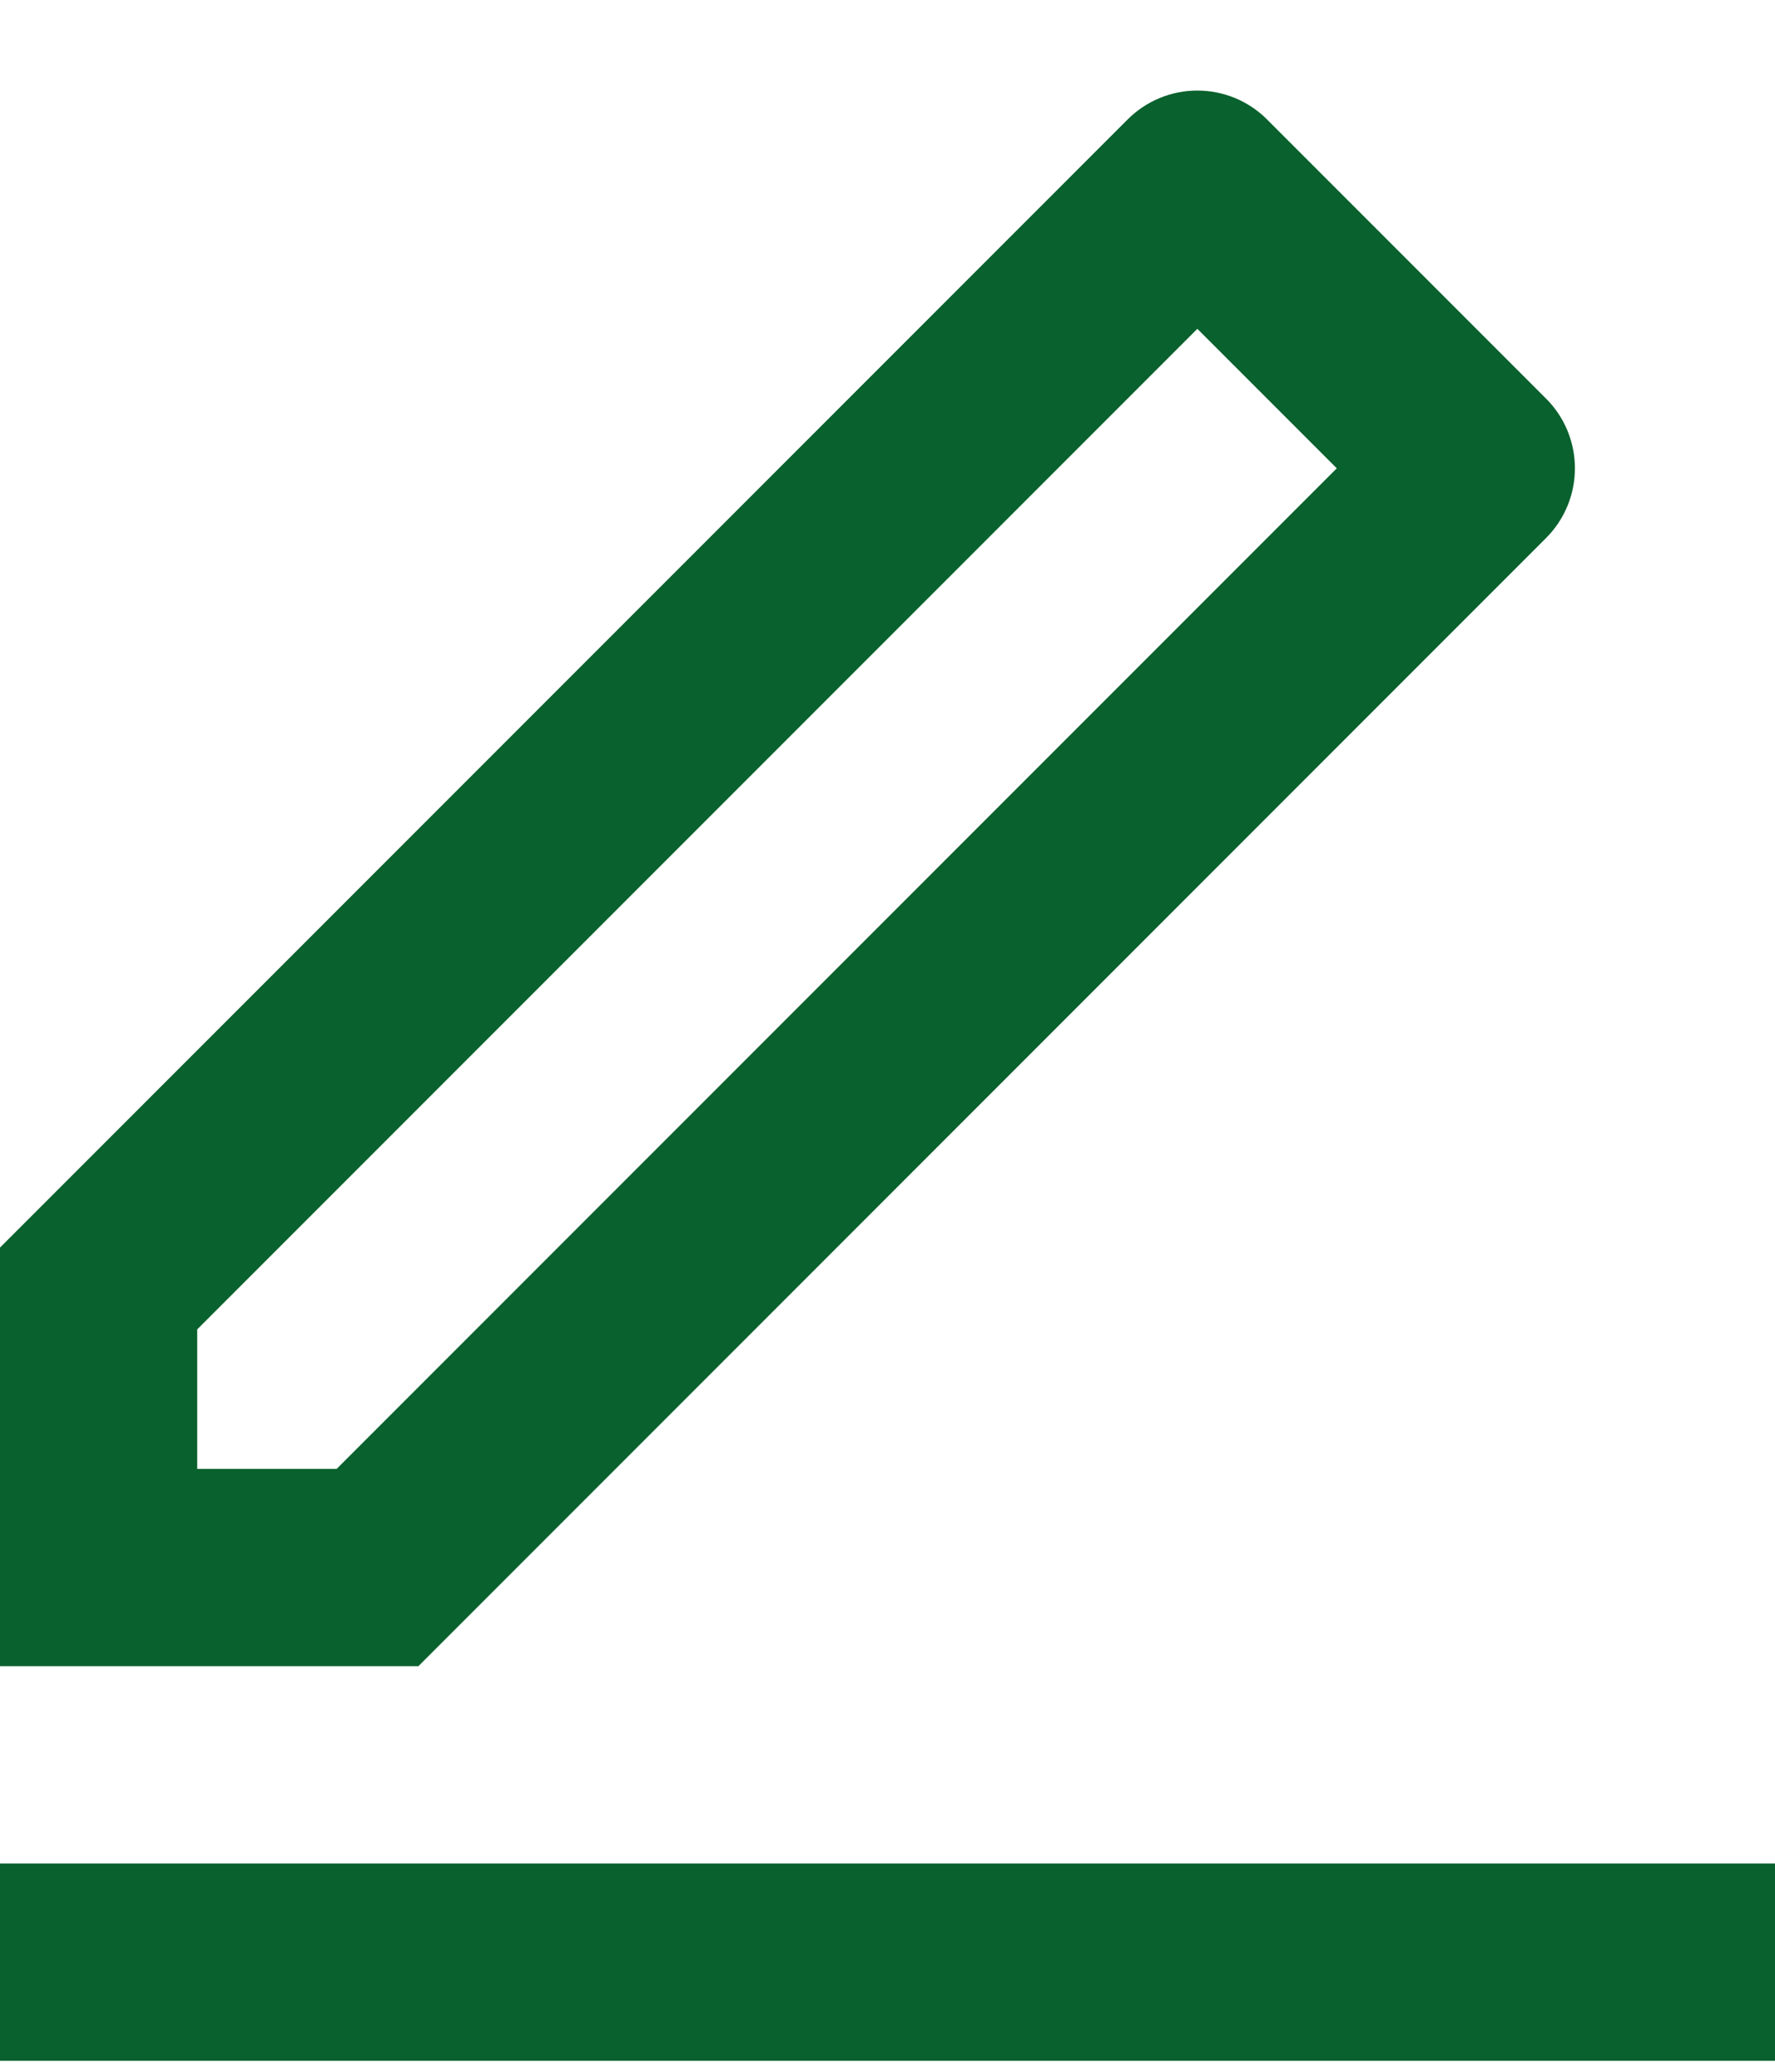
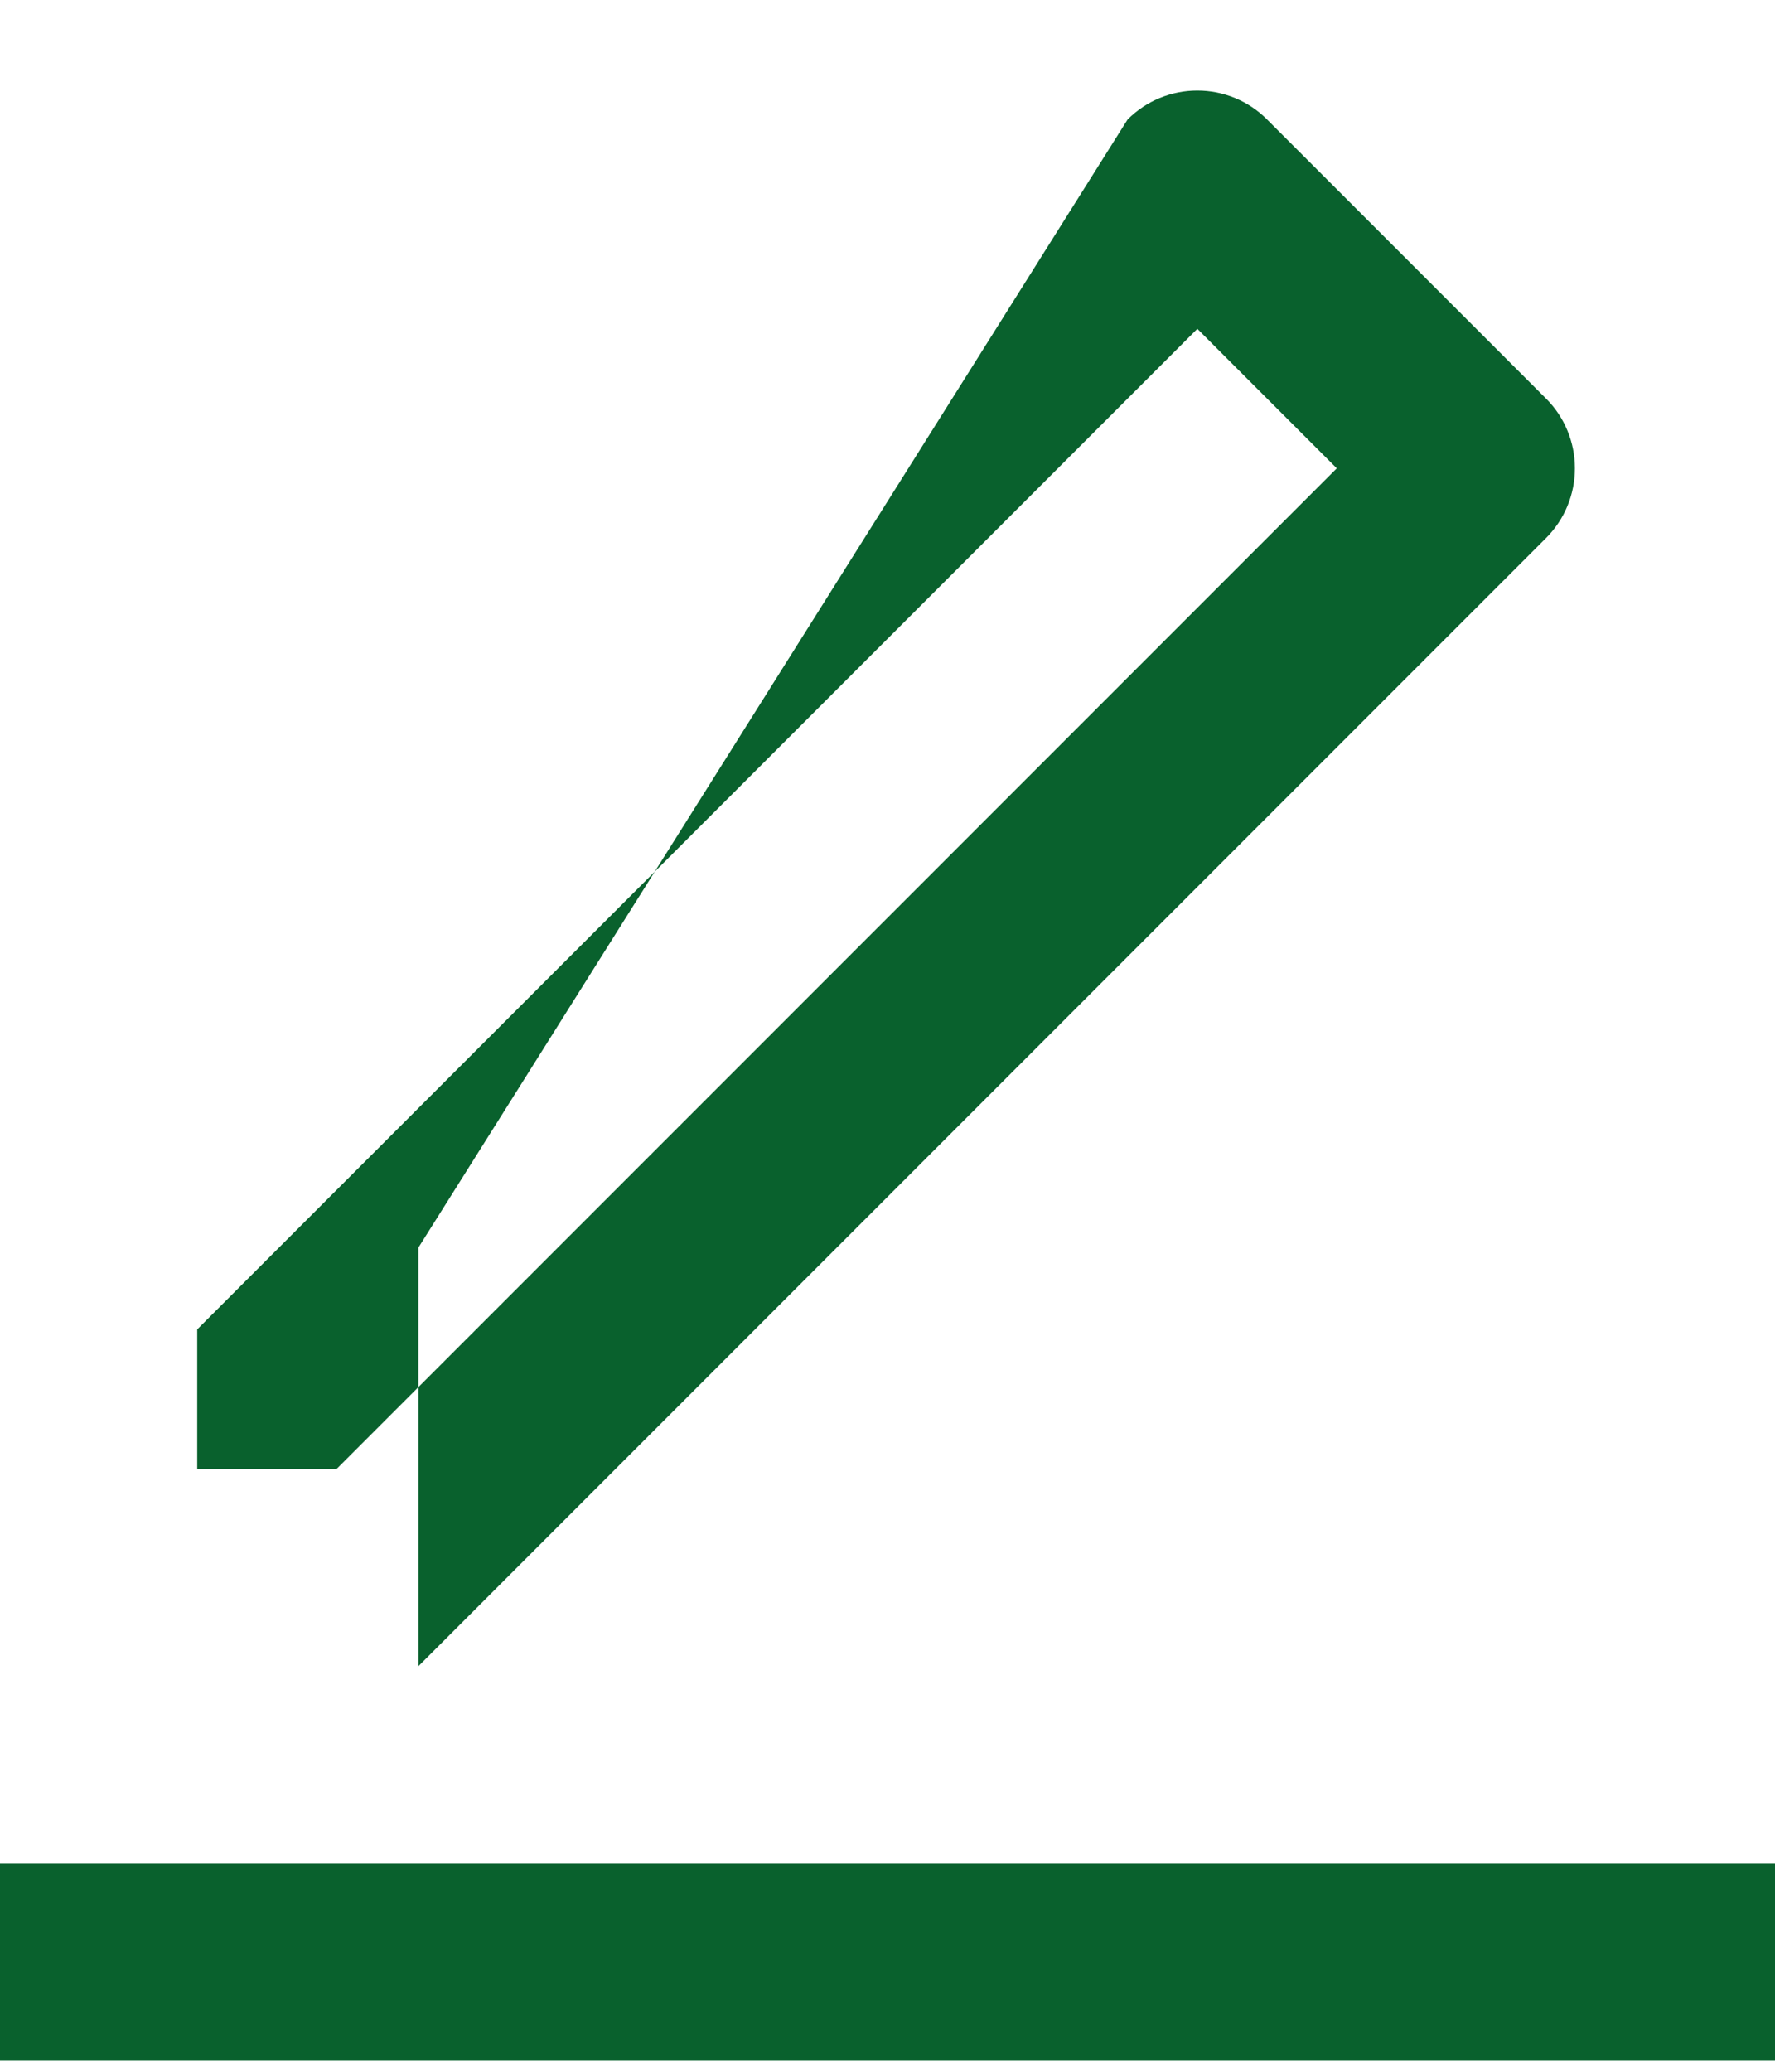
<svg xmlns="http://www.w3.org/2000/svg" width="18" height="21" viewBox="0 0 18 21" fill="none">
-   <path d="M3.414 14.889L13.556 4.747L12.142 3.333L2 13.475V14.889H3.414ZM4.243 16.889H0V12.646L11.435 1.211C11.623 1.023 11.877 0.918 12.142 0.918C12.407 0.918 12.662 1.023 12.849 1.211L15.678 4.04C15.866 4.227 15.971 4.482 15.971 4.747C15.971 5.012 15.866 5.266 15.678 5.454L4.243 16.889ZM0 18.889H18V20.889H0V18.889Z" fill="#09612D" />
+   <path d="M3.414 14.889L13.556 4.747L12.142 3.333L2 13.475V14.889H3.414ZM4.243 16.889V12.646L11.435 1.211C11.623 1.023 11.877 0.918 12.142 0.918C12.407 0.918 12.662 1.023 12.849 1.211L15.678 4.04C15.866 4.227 15.971 4.482 15.971 4.747C15.971 5.012 15.866 5.266 15.678 5.454L4.243 16.889ZM0 18.889H18V20.889H0V18.889Z" fill="#09612D" />
</svg>